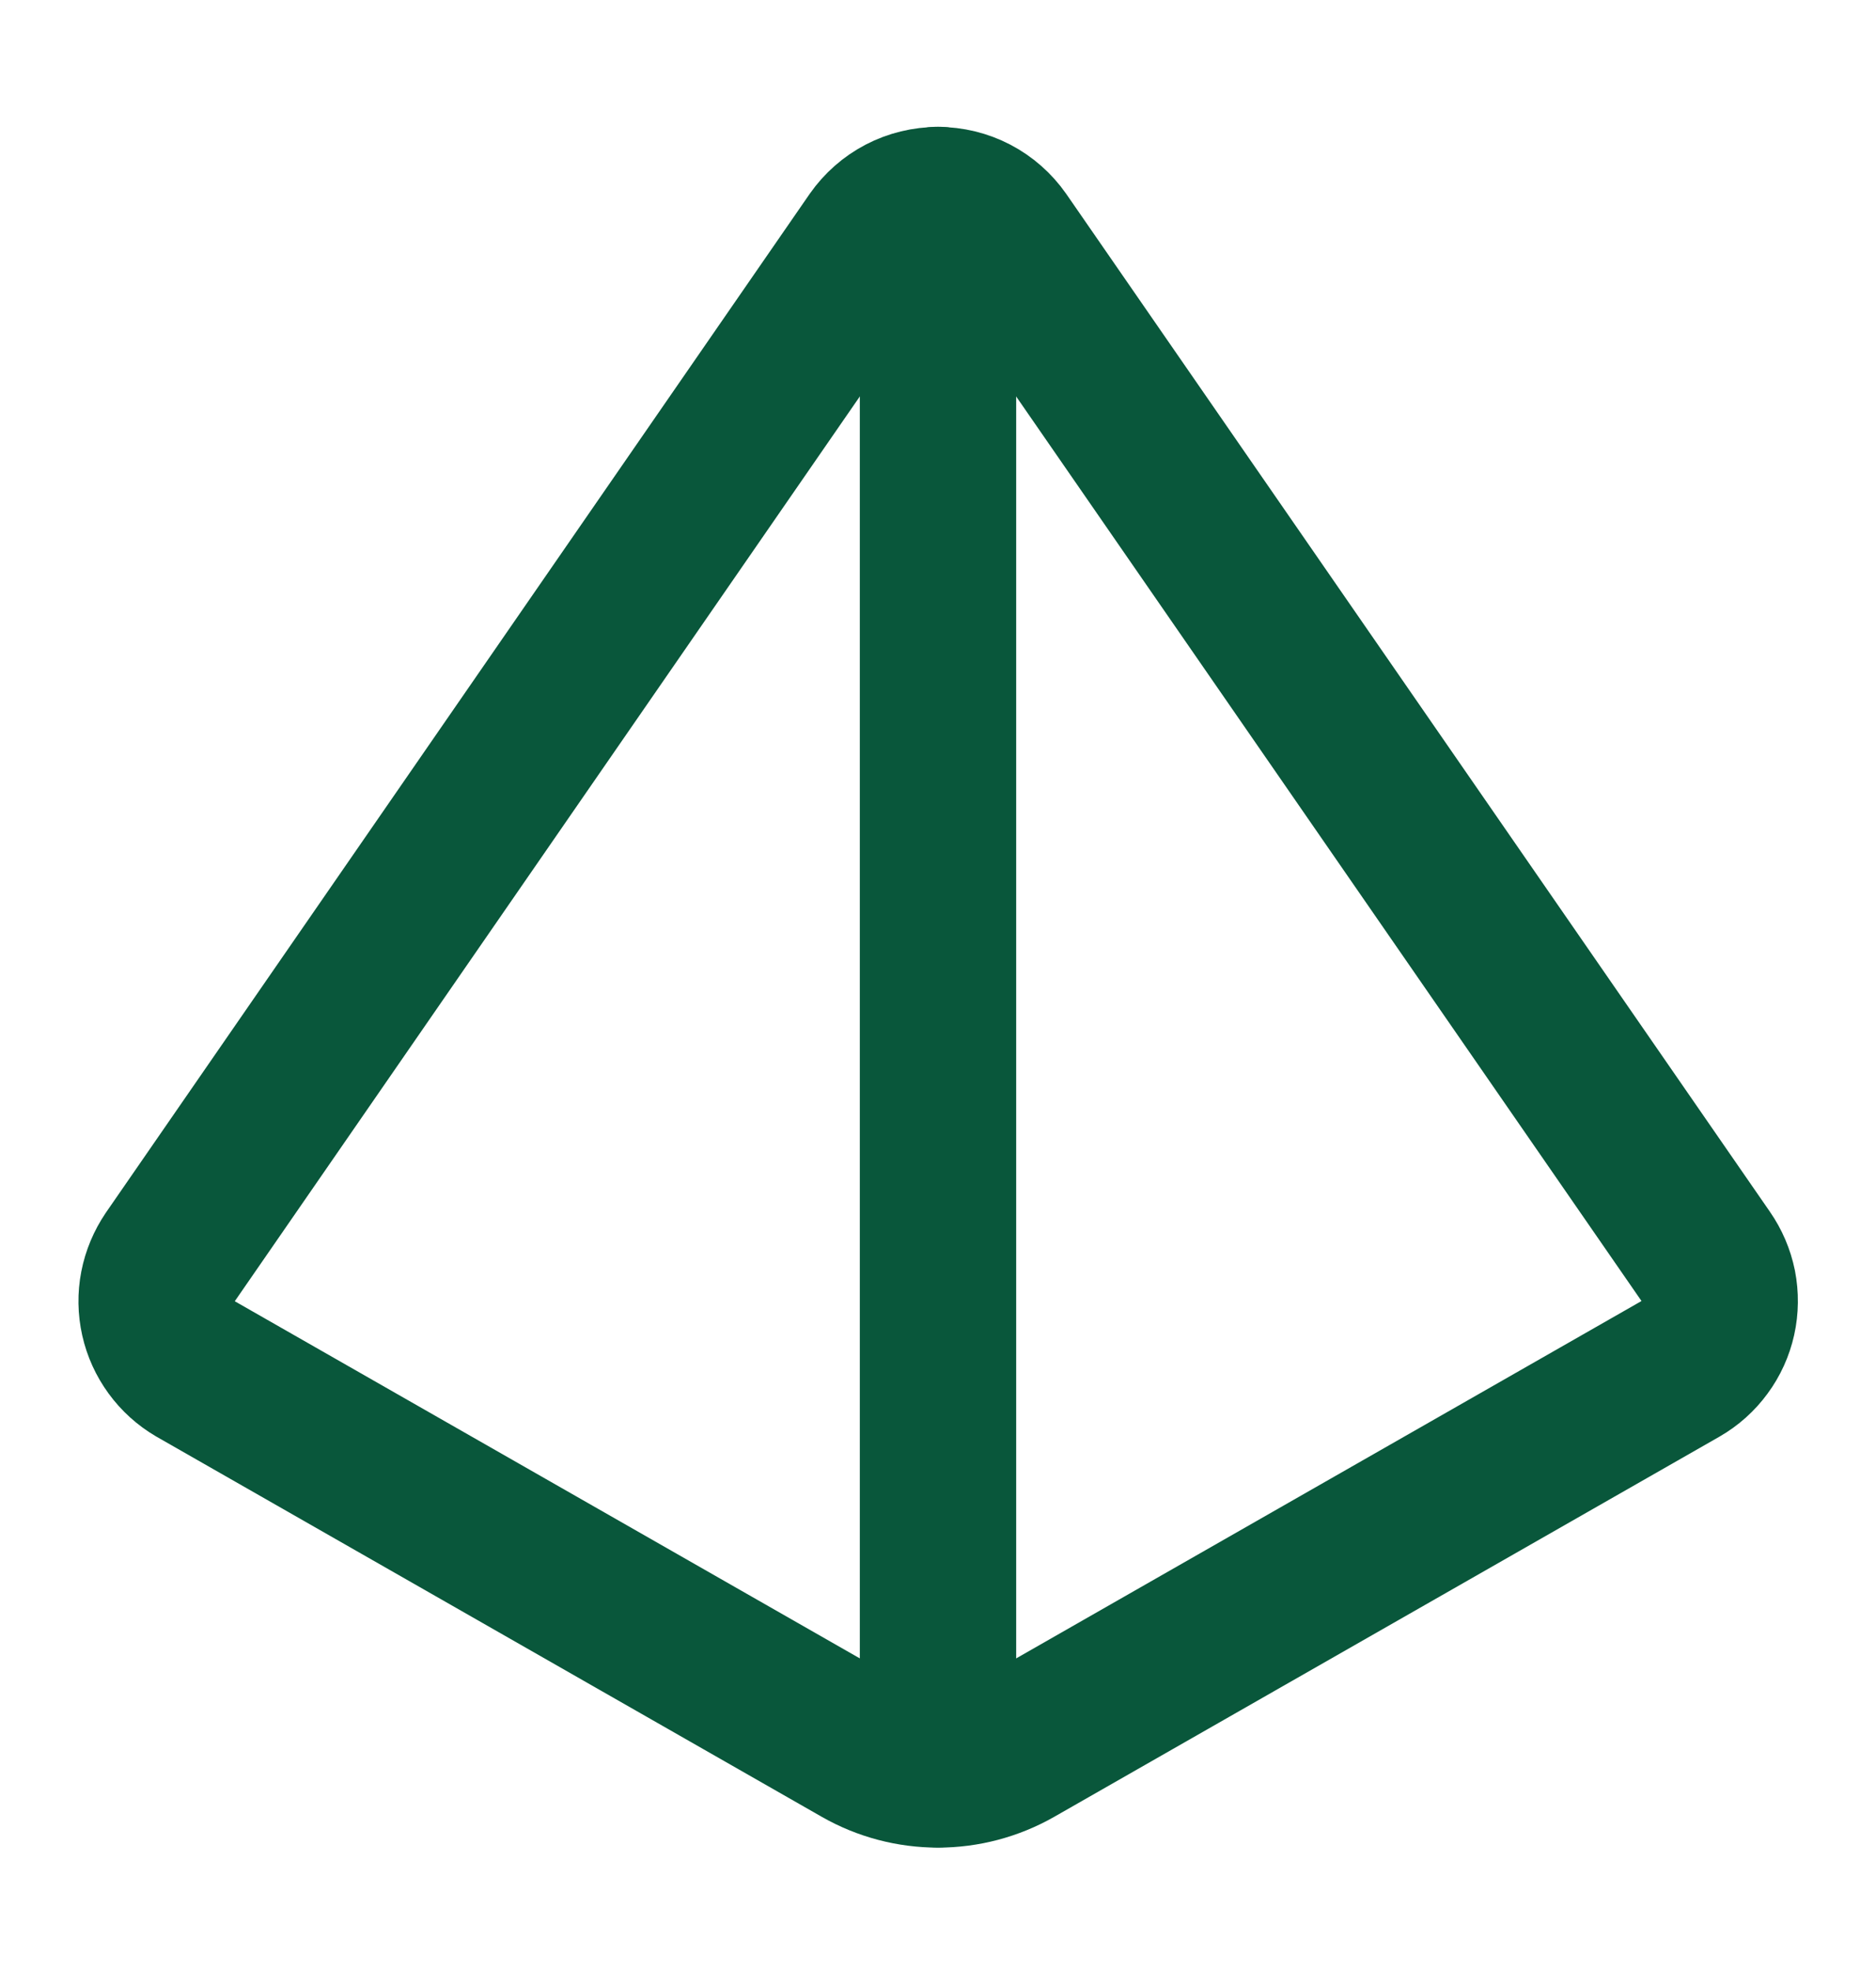
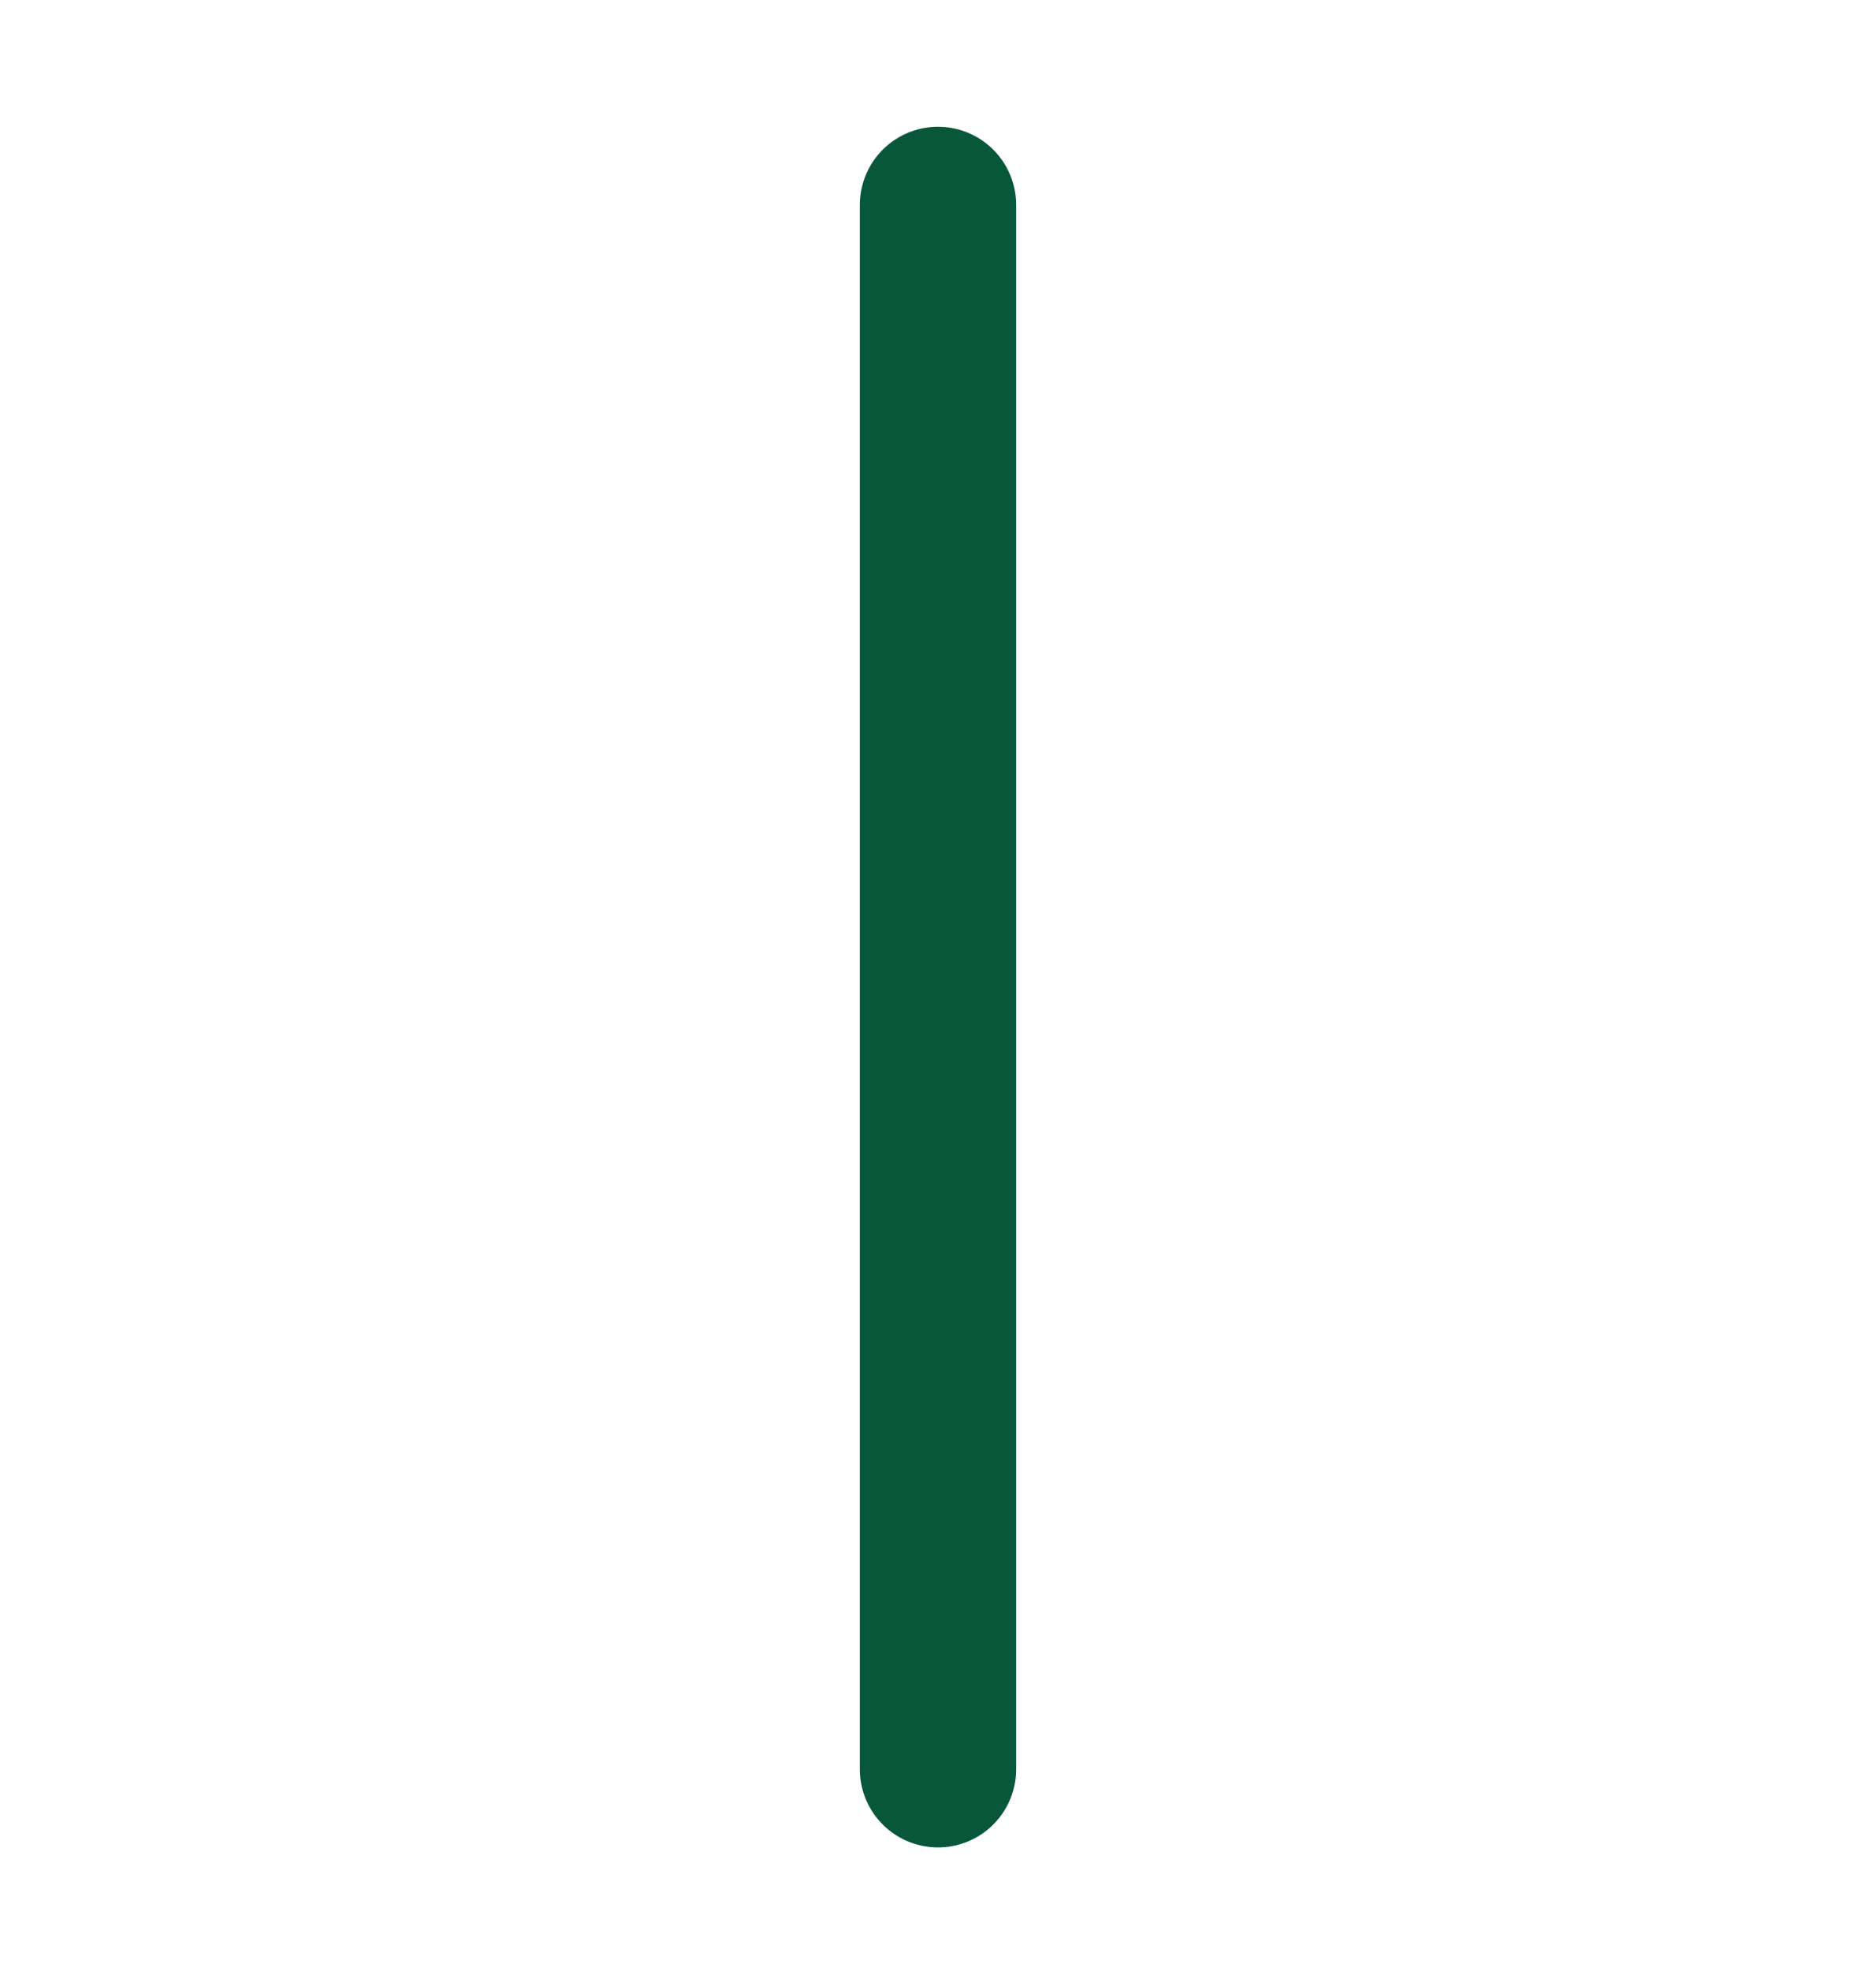
<svg xmlns="http://www.w3.org/2000/svg" width="20" height="21" viewBox="0 0 20 21" fill="none">
  <g clip-path="url(#clip0_21981_1115)">
-     <path d="M2.083 14.584C1.984 14.526 1.898 14.448 1.831 14.356C1.763 14.263 1.715 14.158 1.69 14.046C1.665 13.934 1.663 13.819 1.685 13.706C1.707 13.593 1.752 13.487 1.816 13.392L9.316 2.542C9.393 2.432 9.495 2.342 9.614 2.28C9.733 2.218 9.866 2.186 10 2.186C10.134 2.186 10.266 2.218 10.385 2.28C10.504 2.342 10.606 2.432 10.683 2.542L18.183 13.384C18.249 13.479 18.295 13.586 18.318 13.699C18.34 13.813 18.339 13.93 18.314 14.043C18.289 14.155 18.241 14.262 18.172 14.355C18.104 14.448 18.017 14.526 17.916 14.584L10.825 18.634C10.573 18.777 10.289 18.852 10 18.852C9.71 18.852 9.426 18.777 9.175 18.634L2.083 14.584Z" stroke="#09573B" stroke-width="1.667" stroke-linecap="round" stroke-linejoin="round" />
    <path d="M10 2.184V18.85" stroke="#09573B" stroke-width="1.667" stroke-linecap="round" stroke-linejoin="round" />
  </g>
  <defs>
    <clipPath id="clip0_21981_1115">
      <rect width="20" height="20" fill="white" transform="translate(0 0.517)" />
    </clipPath>
  </defs>
</svg>